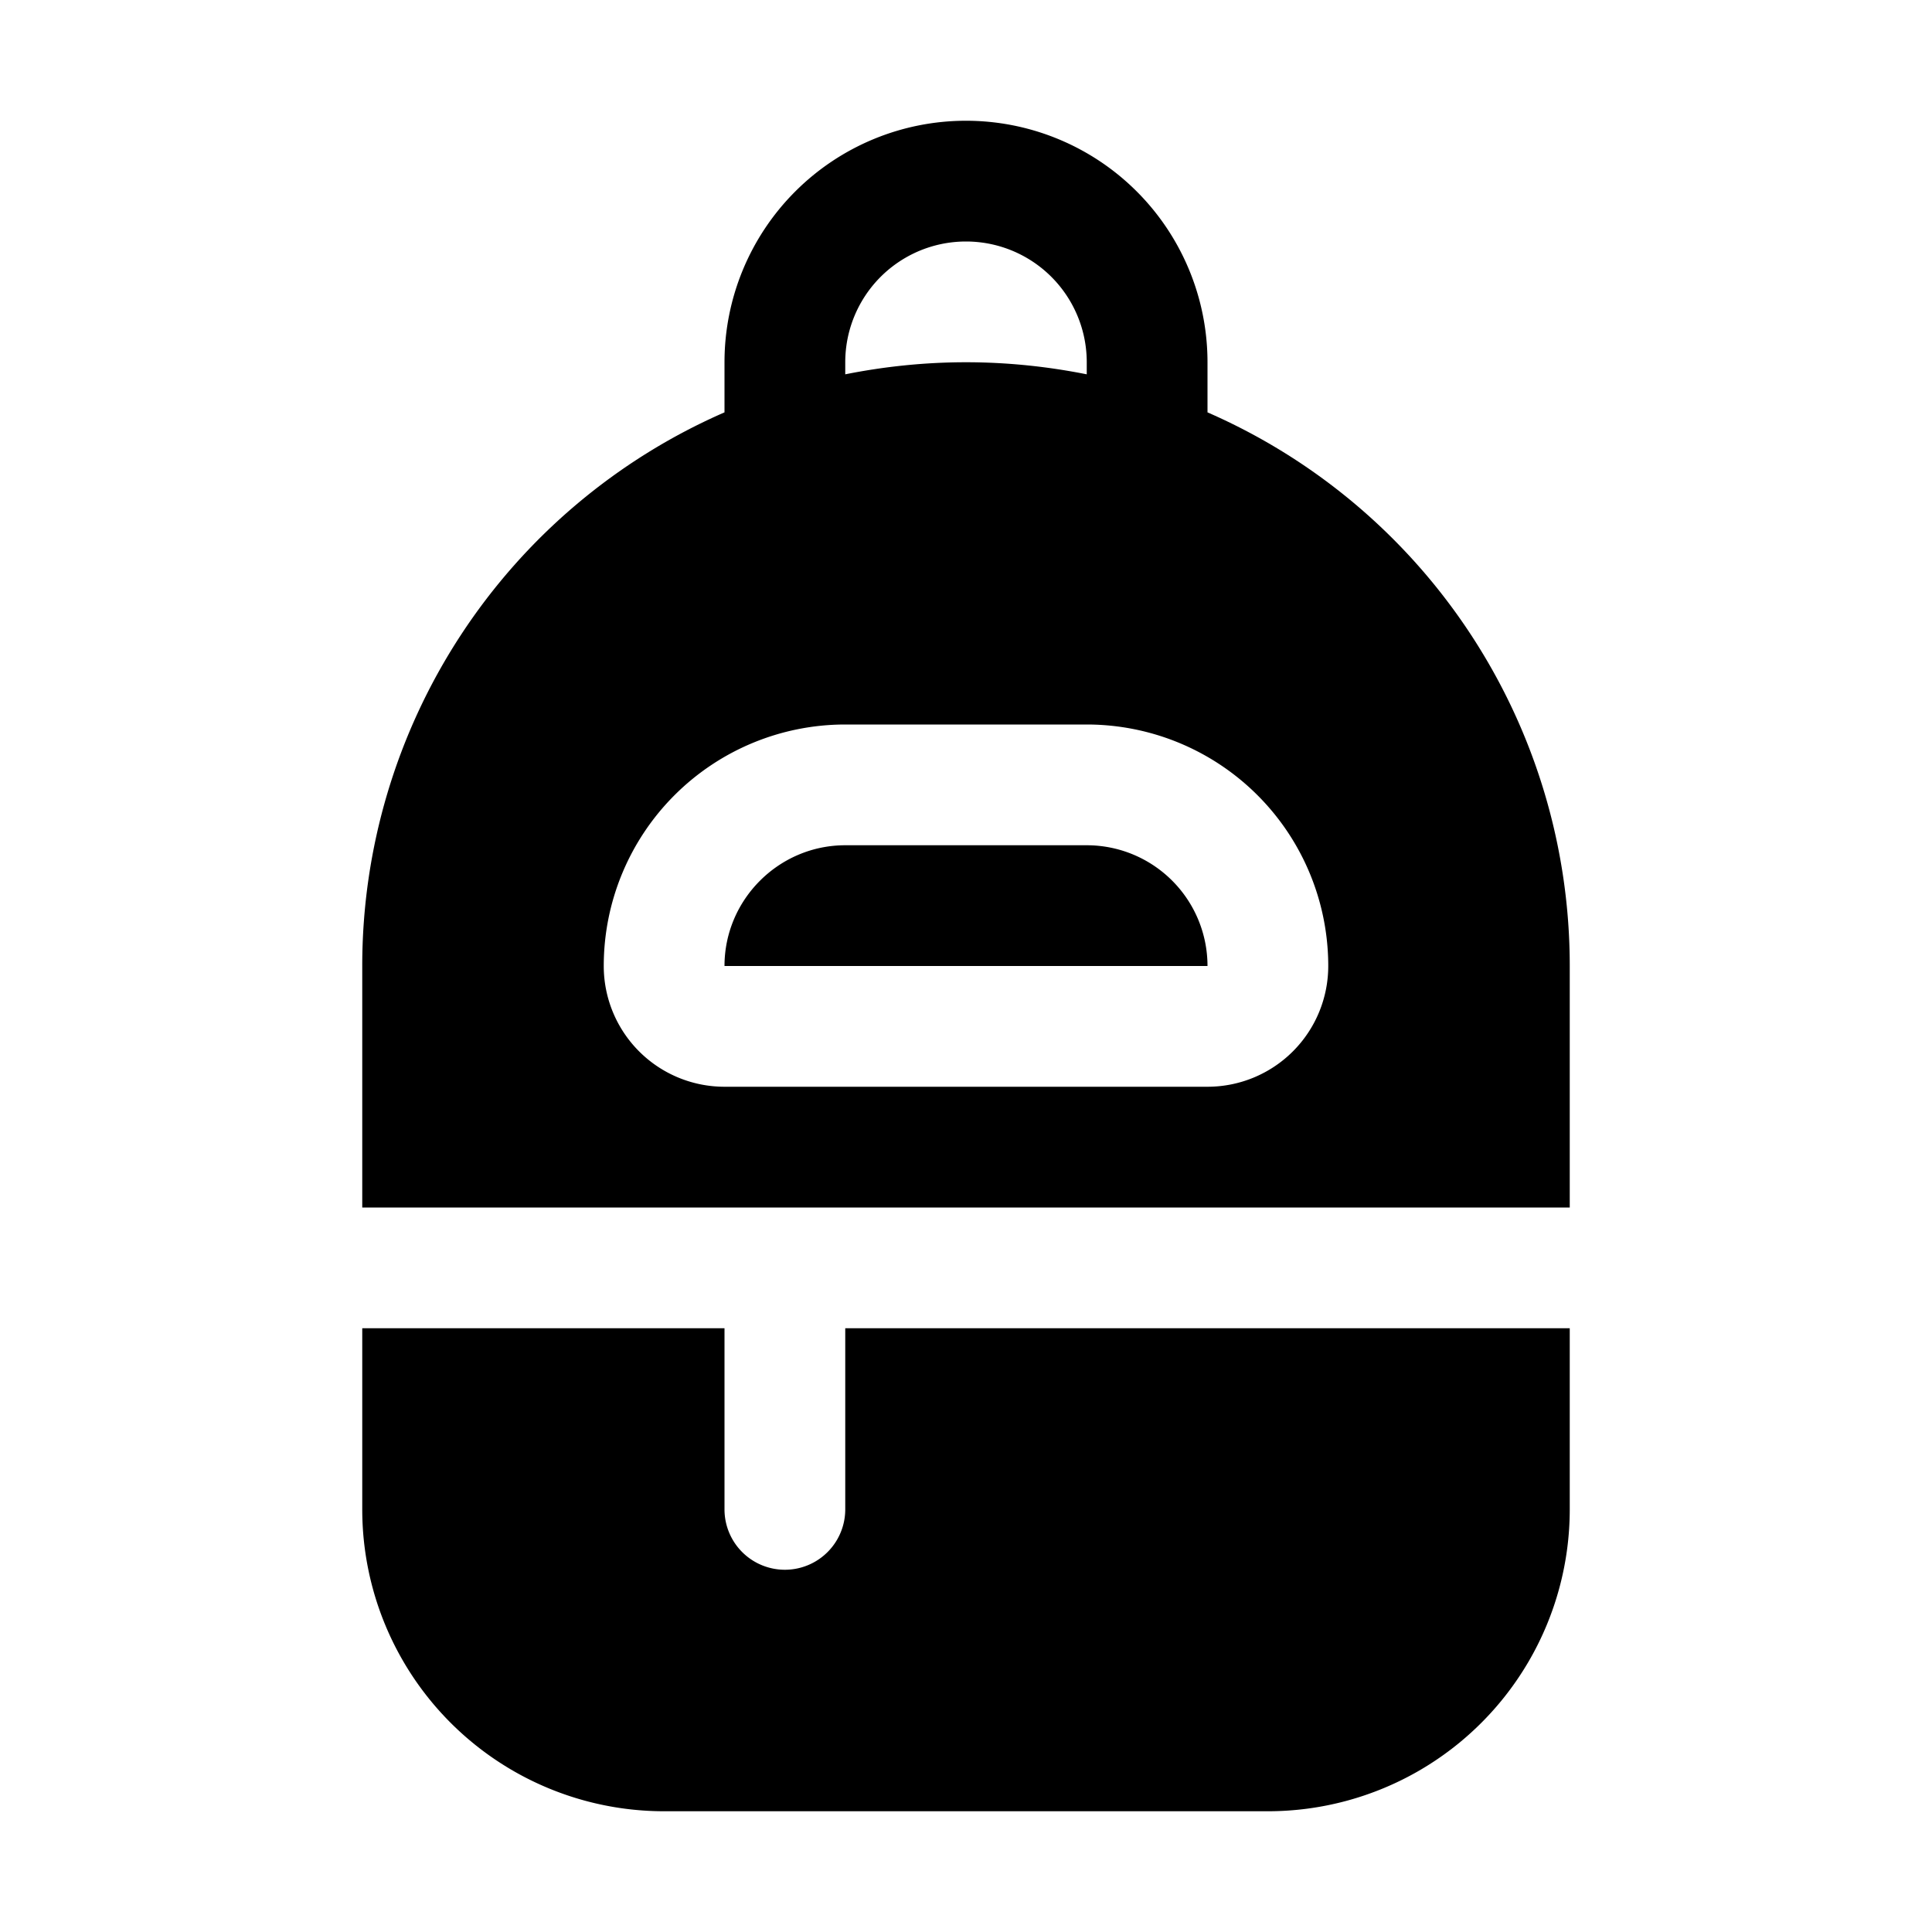
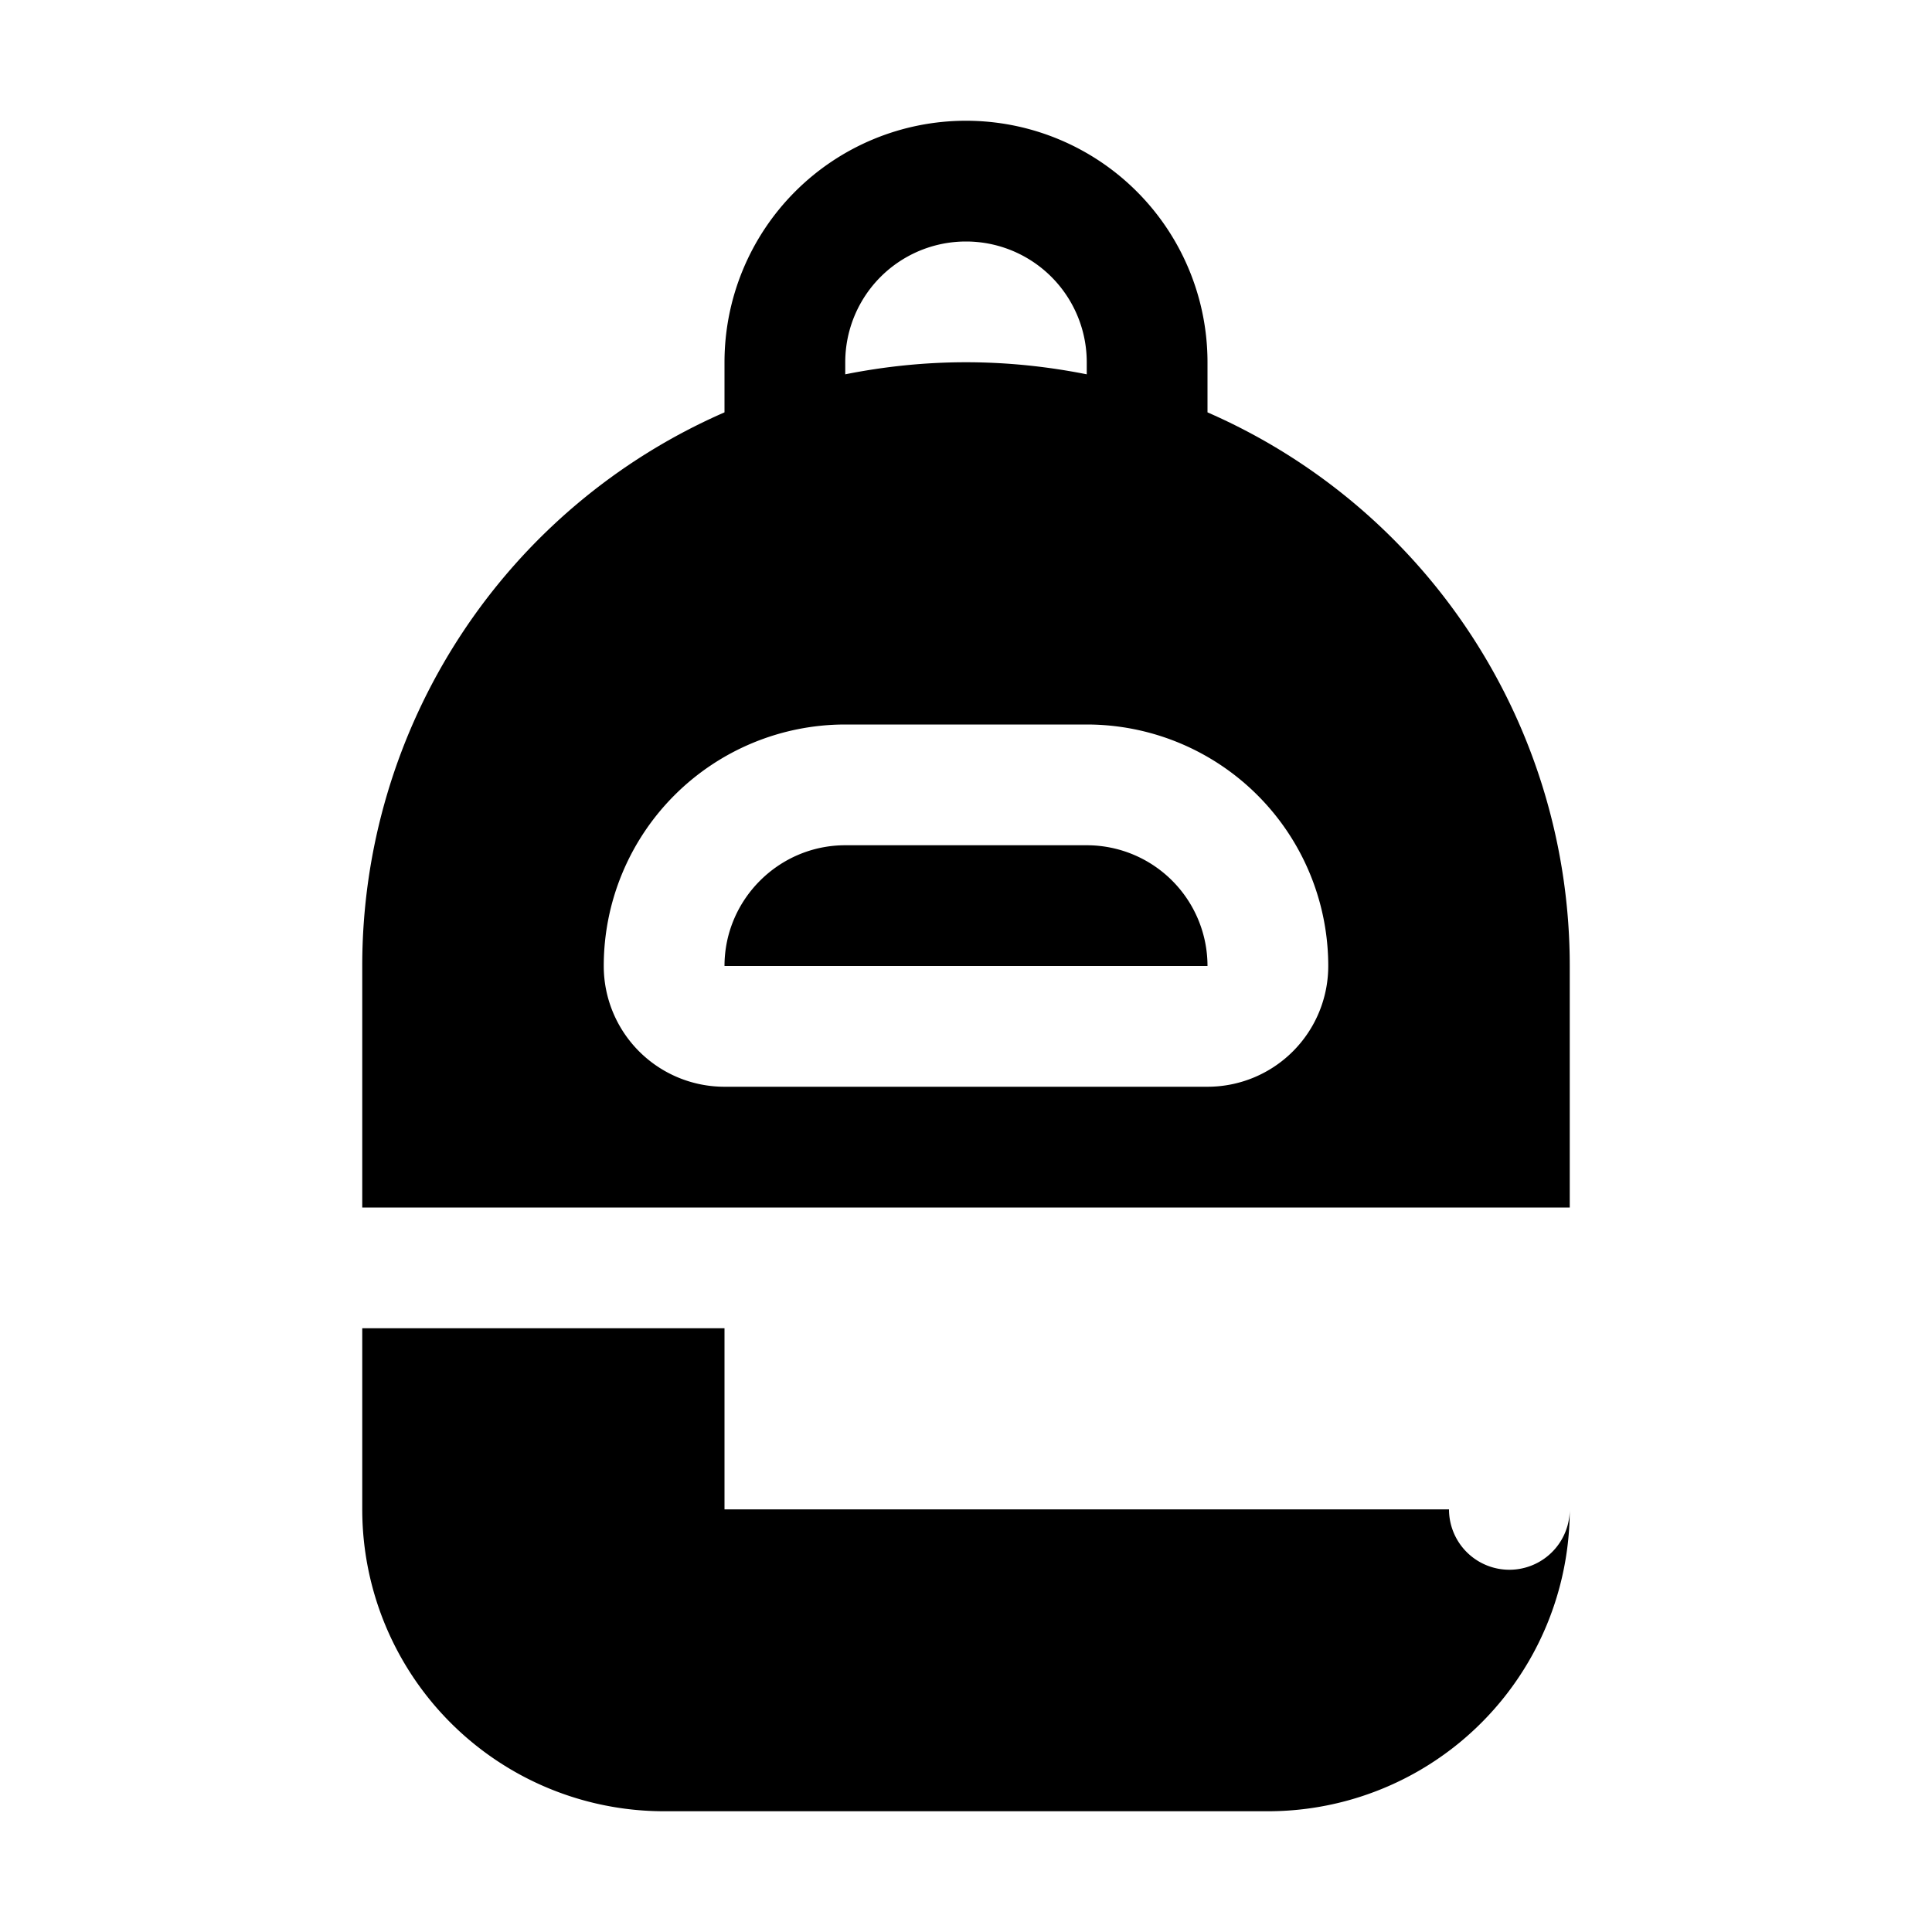
<svg xmlns="http://www.w3.org/2000/svg" width="32" height="32" viewBox="0 0 32 32">
-   <path d="M12 16c0-1.1.9-2 2-2h4a2 2 0 0 1 2 2h-8Zm4-14a4 4 0 0 0-4 4v.83A10 10 0 0 0 6 16v4h20v-4a10 10 0 0 0-6-9.17V6a4 4 0 0 0-4-4Zm0 4c-.68 0-1.35.07-2 .2V6a2 2 0 1 1 4 0v.2c-.65-.13-1.32-.2-2-.2Zm-2 6h4a4 4 0 0 1 4 4 2 2 0 0 1-2 2h-8a2 2 0 0 1-2-2 4 4 0 0 1 4-4Zm-2 13v-3H6v3a5 5 0 0 0 5 5h10a5 5 0 0 0 5-5v-3H14v3a1 1 0 1 1-2 0Z" />
+   <path d="M12 16c0-1.1.9-2 2-2h4a2 2 0 0 1 2 2h-8Zm4-14a4 4 0 0 0-4 4v.83A10 10 0 0 0 6 16v4h20v-4a10 10 0 0 0-6-9.17V6a4 4 0 0 0-4-4Zm0 4c-.68 0-1.35.07-2 .2V6a2 2 0 1 1 4 0v.2c-.65-.13-1.32-.2-2-.2Zm-2 6h4a4 4 0 0 1 4 4 2 2 0 0 1-2 2h-8a2 2 0 0 1-2-2 4 4 0 0 1 4-4Zm-2 13v-3H6v3a5 5 0 0 0 5 5h10a5 5 0 0 0 5-5v-3v3a1 1 0 1 1-2 0Z" />
</svg>